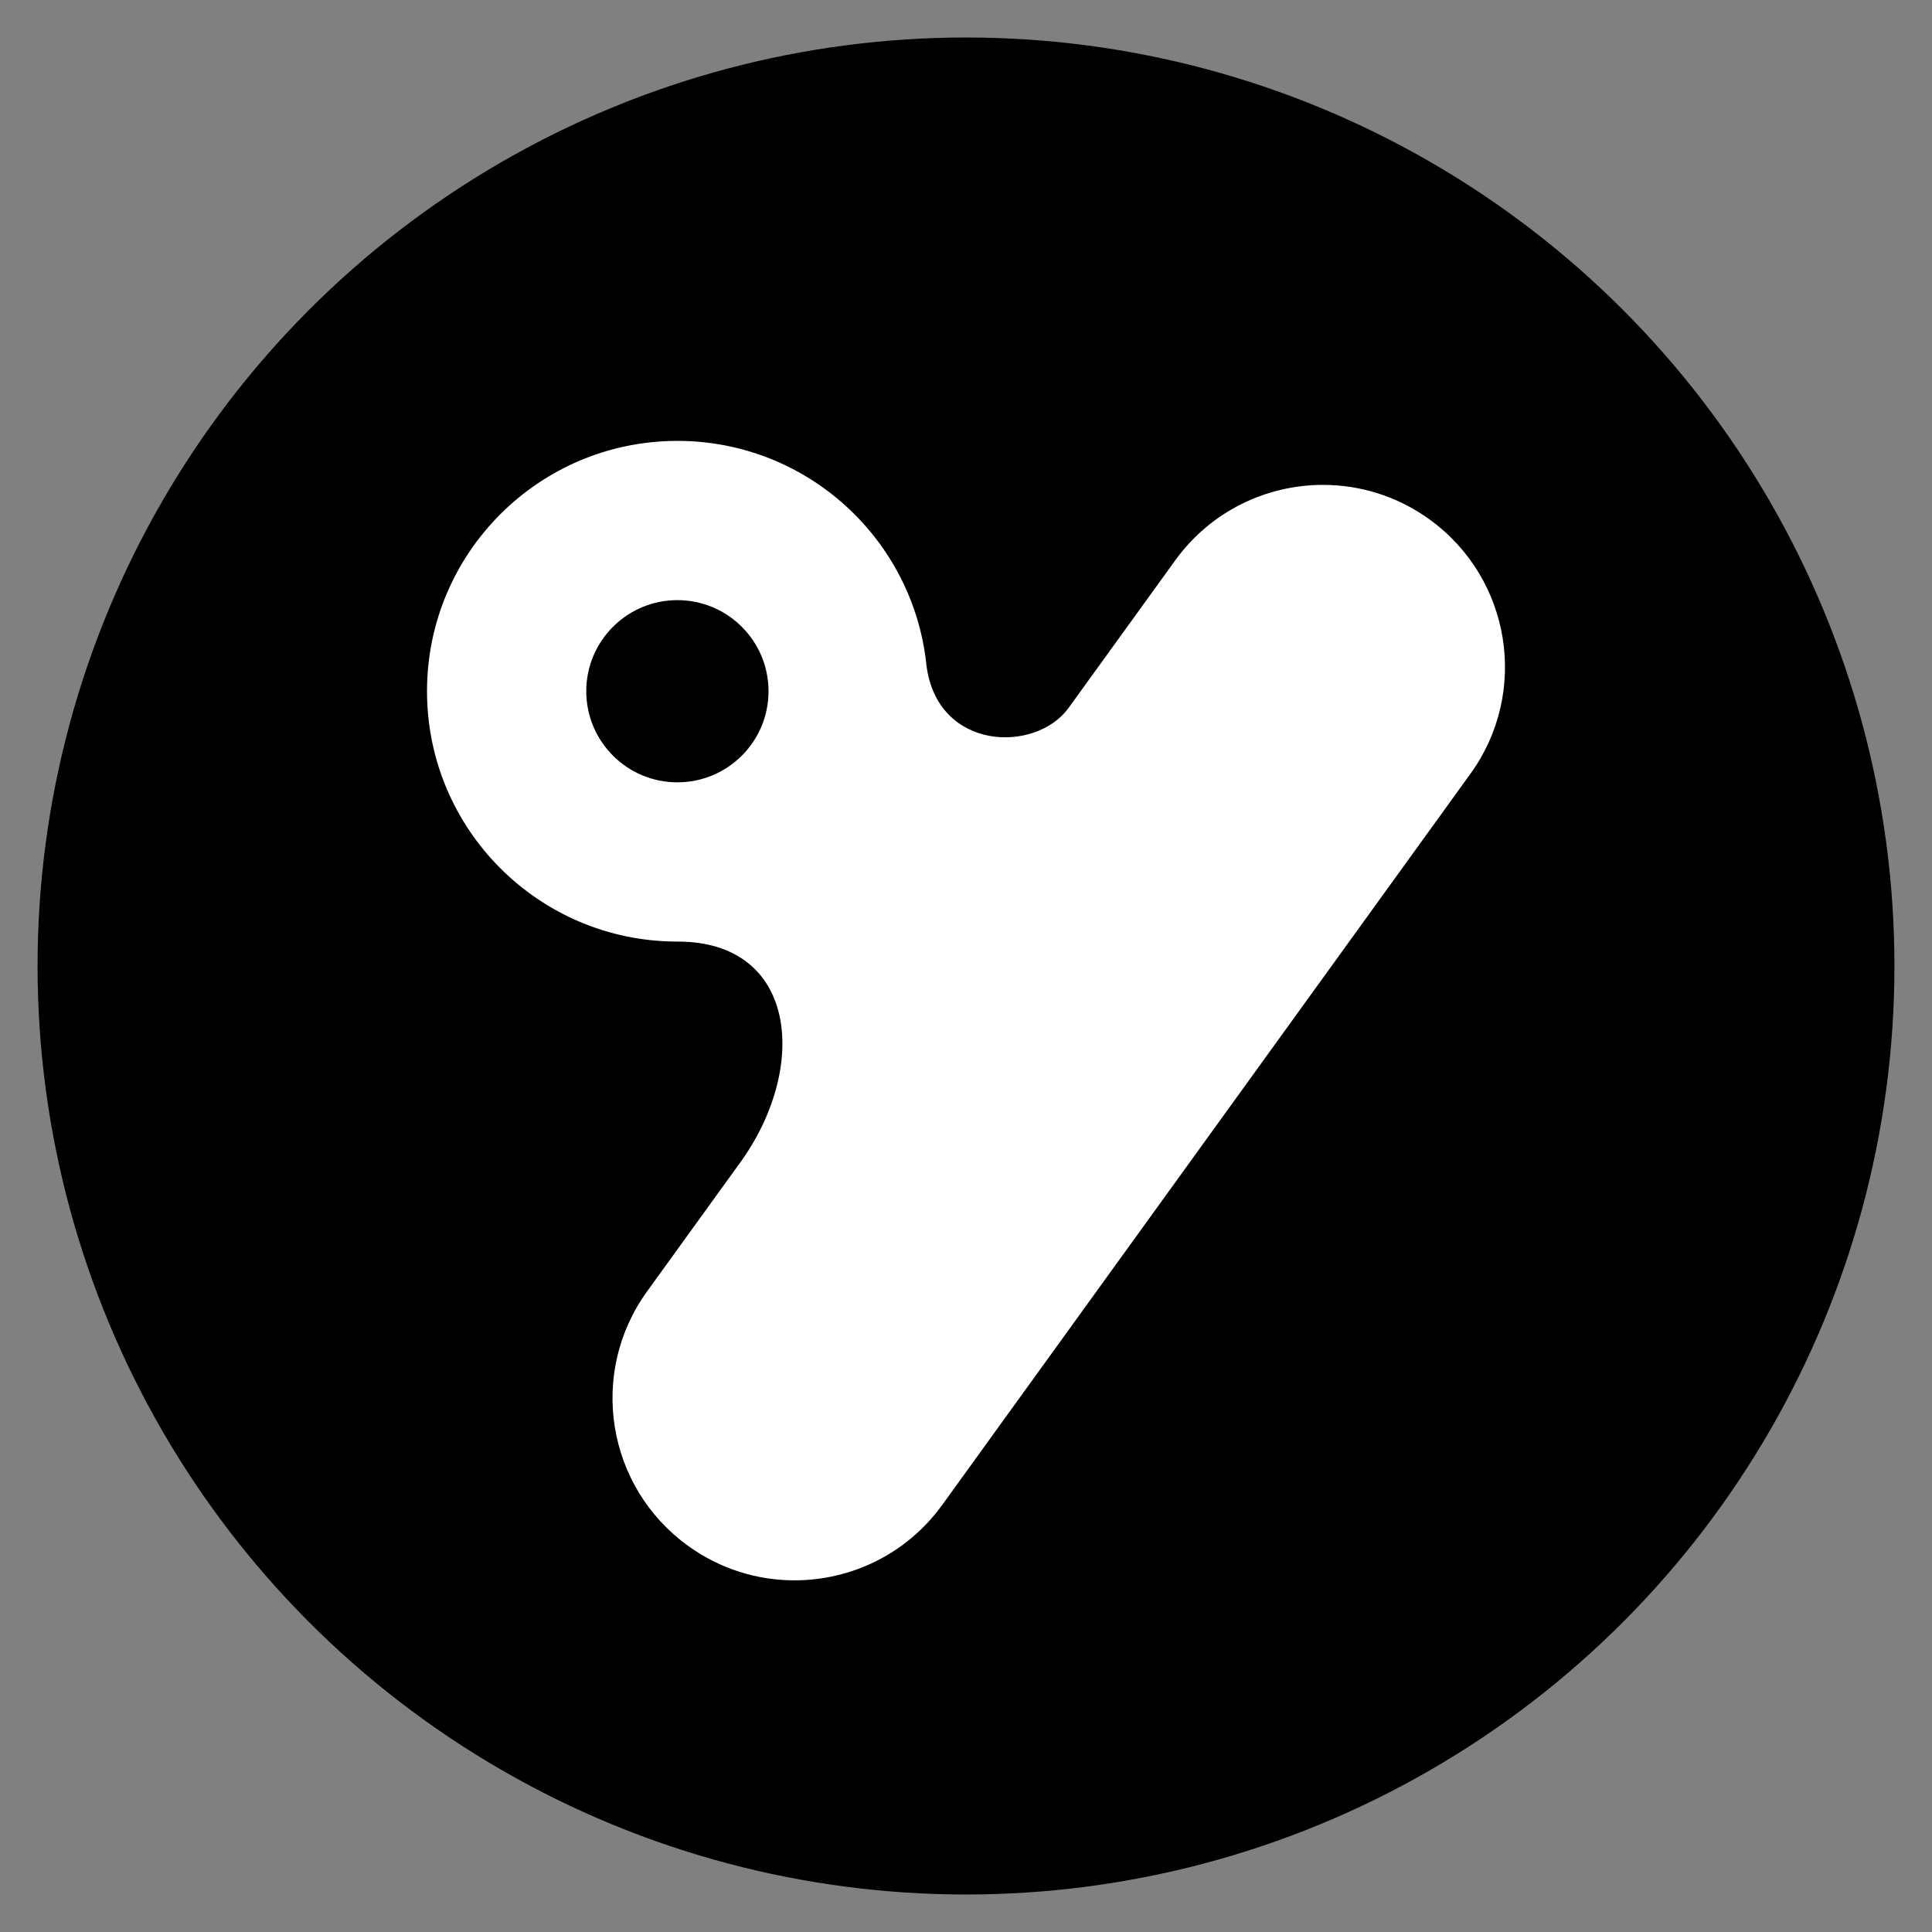
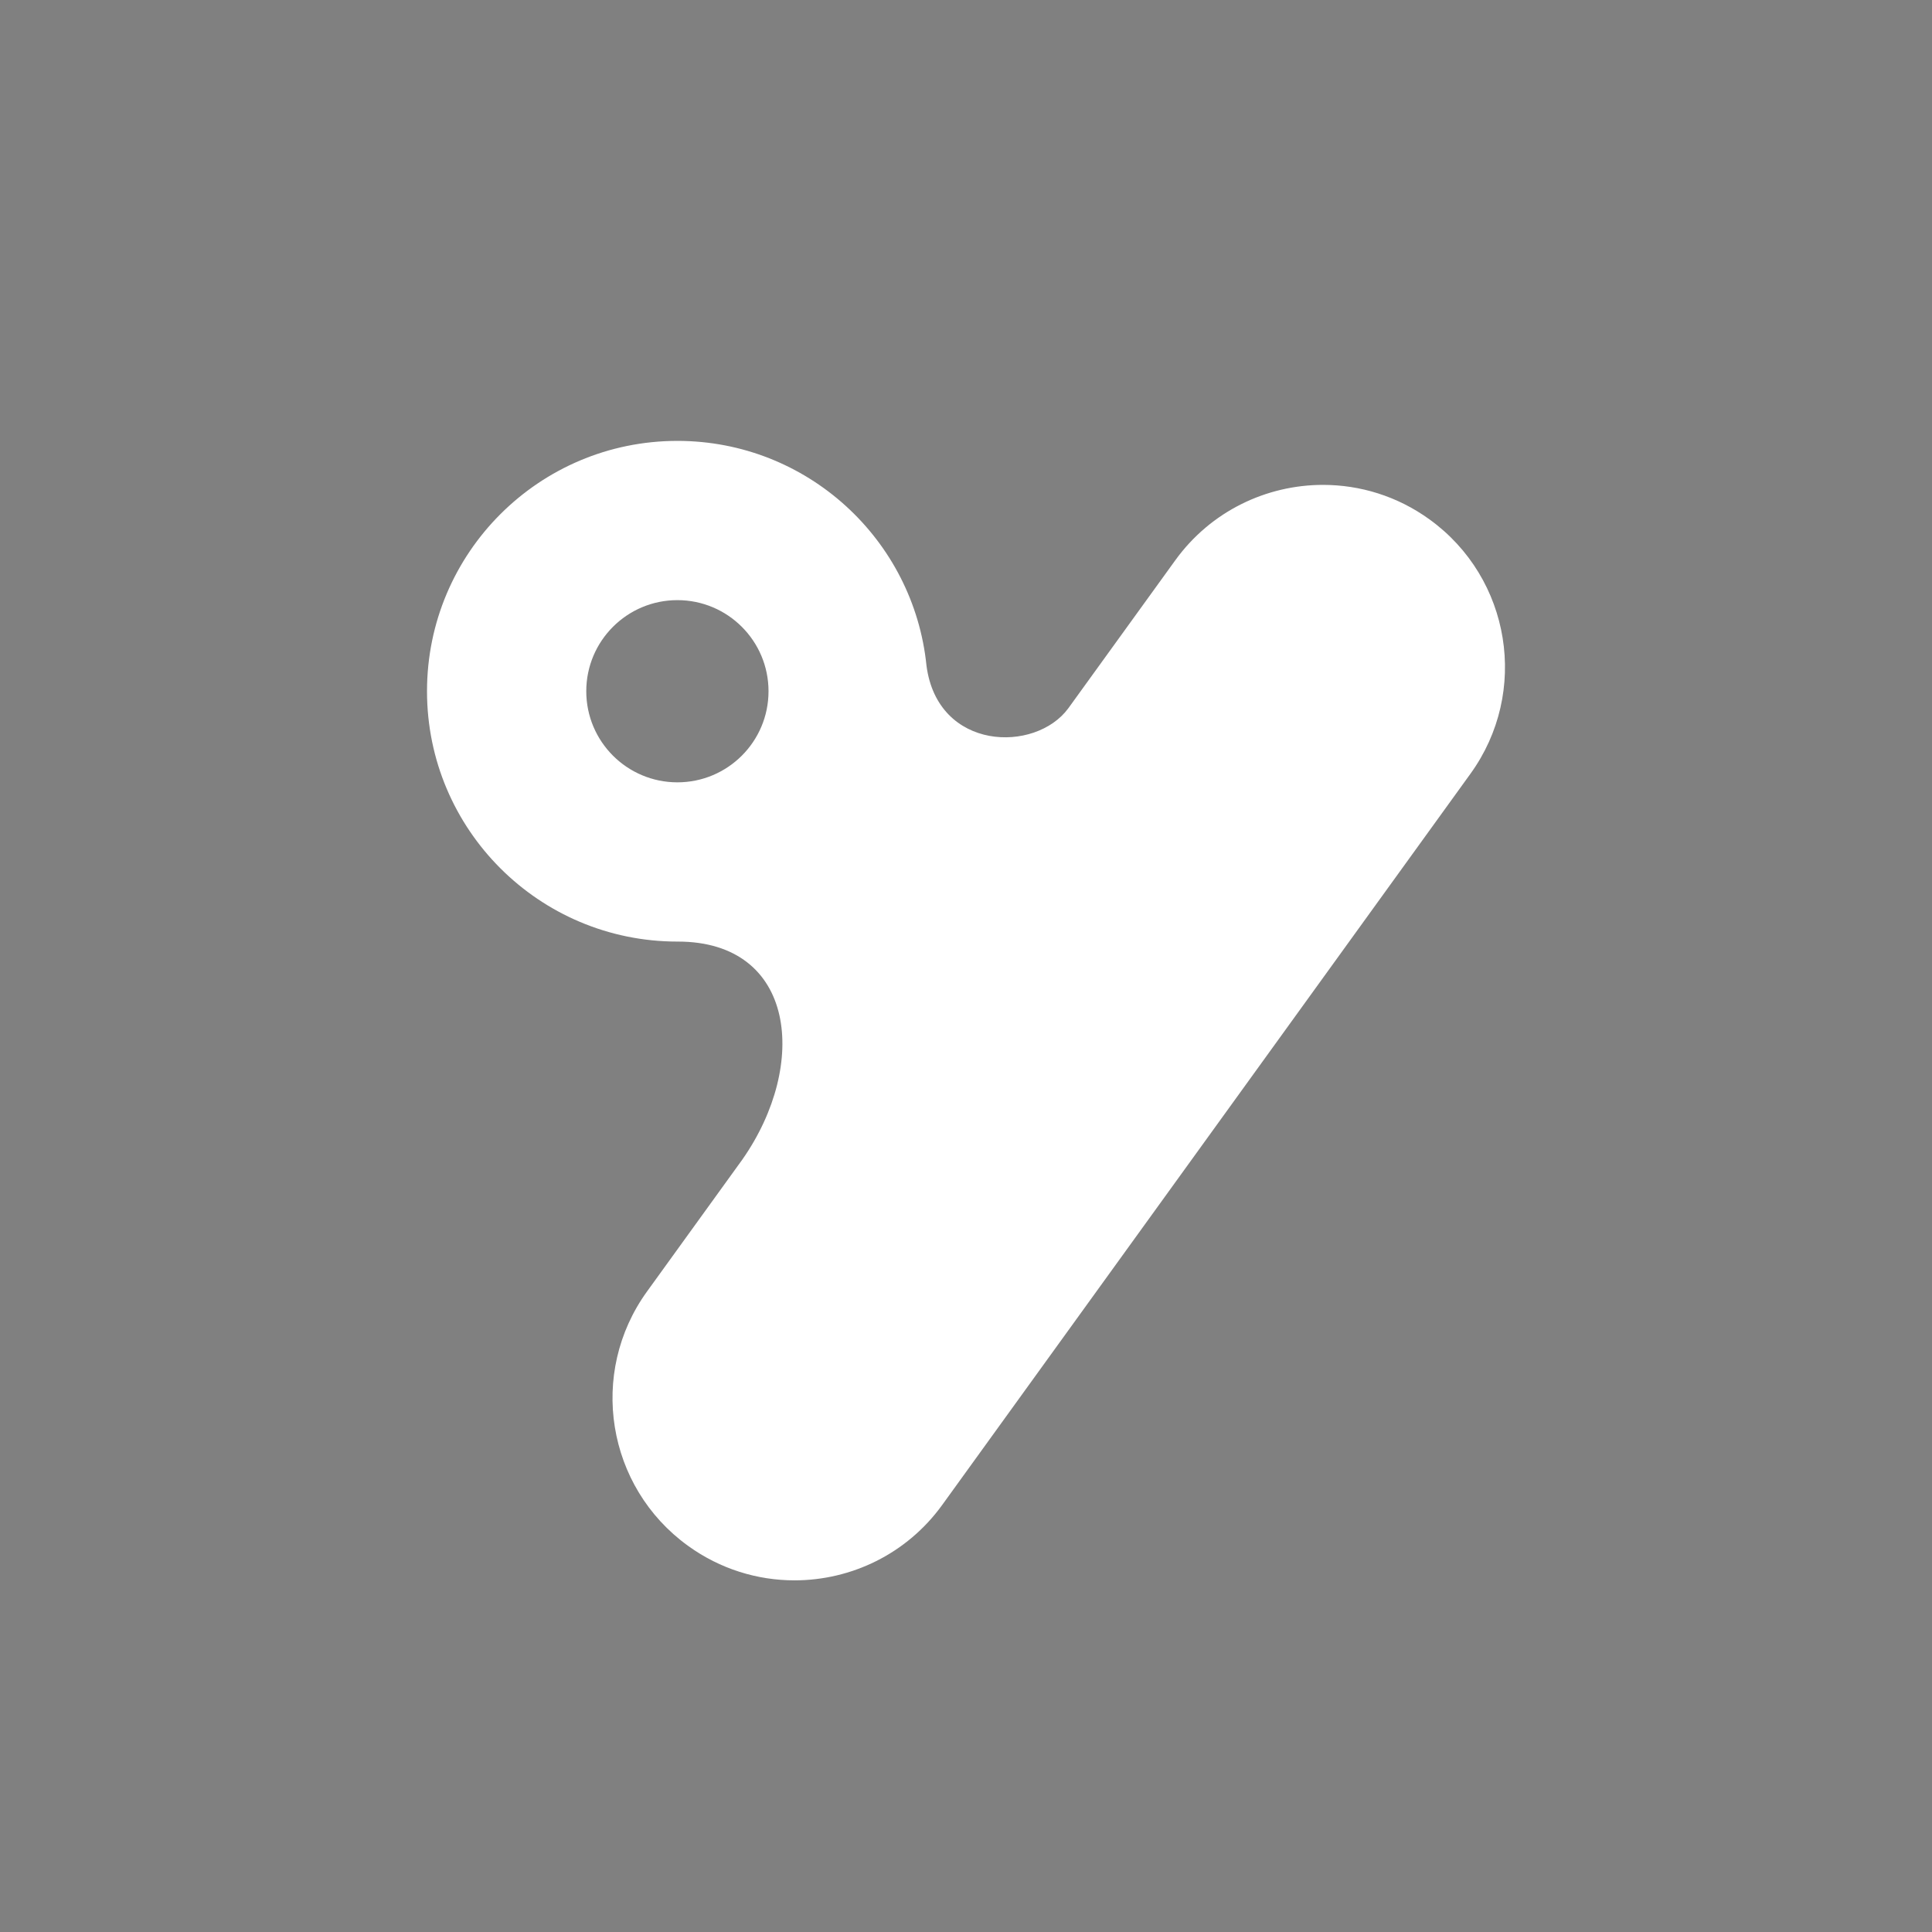
<svg xmlns="http://www.w3.org/2000/svg" id="Capa_1" viewBox="0 0 900 900">
  <rect x="0" y="0" width="900" height="900" fill="#808080" stroke="none" />
  <style>@media (prefers-color-scheme: dark) { .a { fill: #fff } .b { fill: #000 } }</style>
-   <ellipse class="a" cx="450" cy="450" rx="432.5" ry="432.532" fill="#000" stroke-width="0" />
  <path class="b" d="M345.881,540.068c-.015.03-44.473,61.557-44.473,61.557-27.454,37.998-18.892,91.038,19.103,118.479,15.011,10.858,32.377,16.084,49.592,16.084,26.322,0,52.265-12.203,68.847-35.174l246.06-340.59c27.439-37.998,18.892-91.037-19.103-118.478-15.011-10.858-32.392-16.069-49.592-16.069-26.322,0-52.266,12.203-68.847,35.158l-49.819,68.928c-15.307,20.864-60.813,19.95-66.053-19.845-5.95-58.823-55.633-104.735-116.038-104.735-64.422,0-116.642,52.209-116.642,116.621,0,64.412,52.22,116.621,116.642,116.621h.212c54.969,0,61.024,57.222,30.112,101.443ZM358.007,322.004c0,23.439-19.013,42.438-42.45,42.438-23.437,0-42.45-18.999-42.45-42.438s19.012-42.438,42.45-42.438c23.437,0,42.45,18.999,42.45,42.438Z" fill="#fff" stroke-width="0" />
</svg>